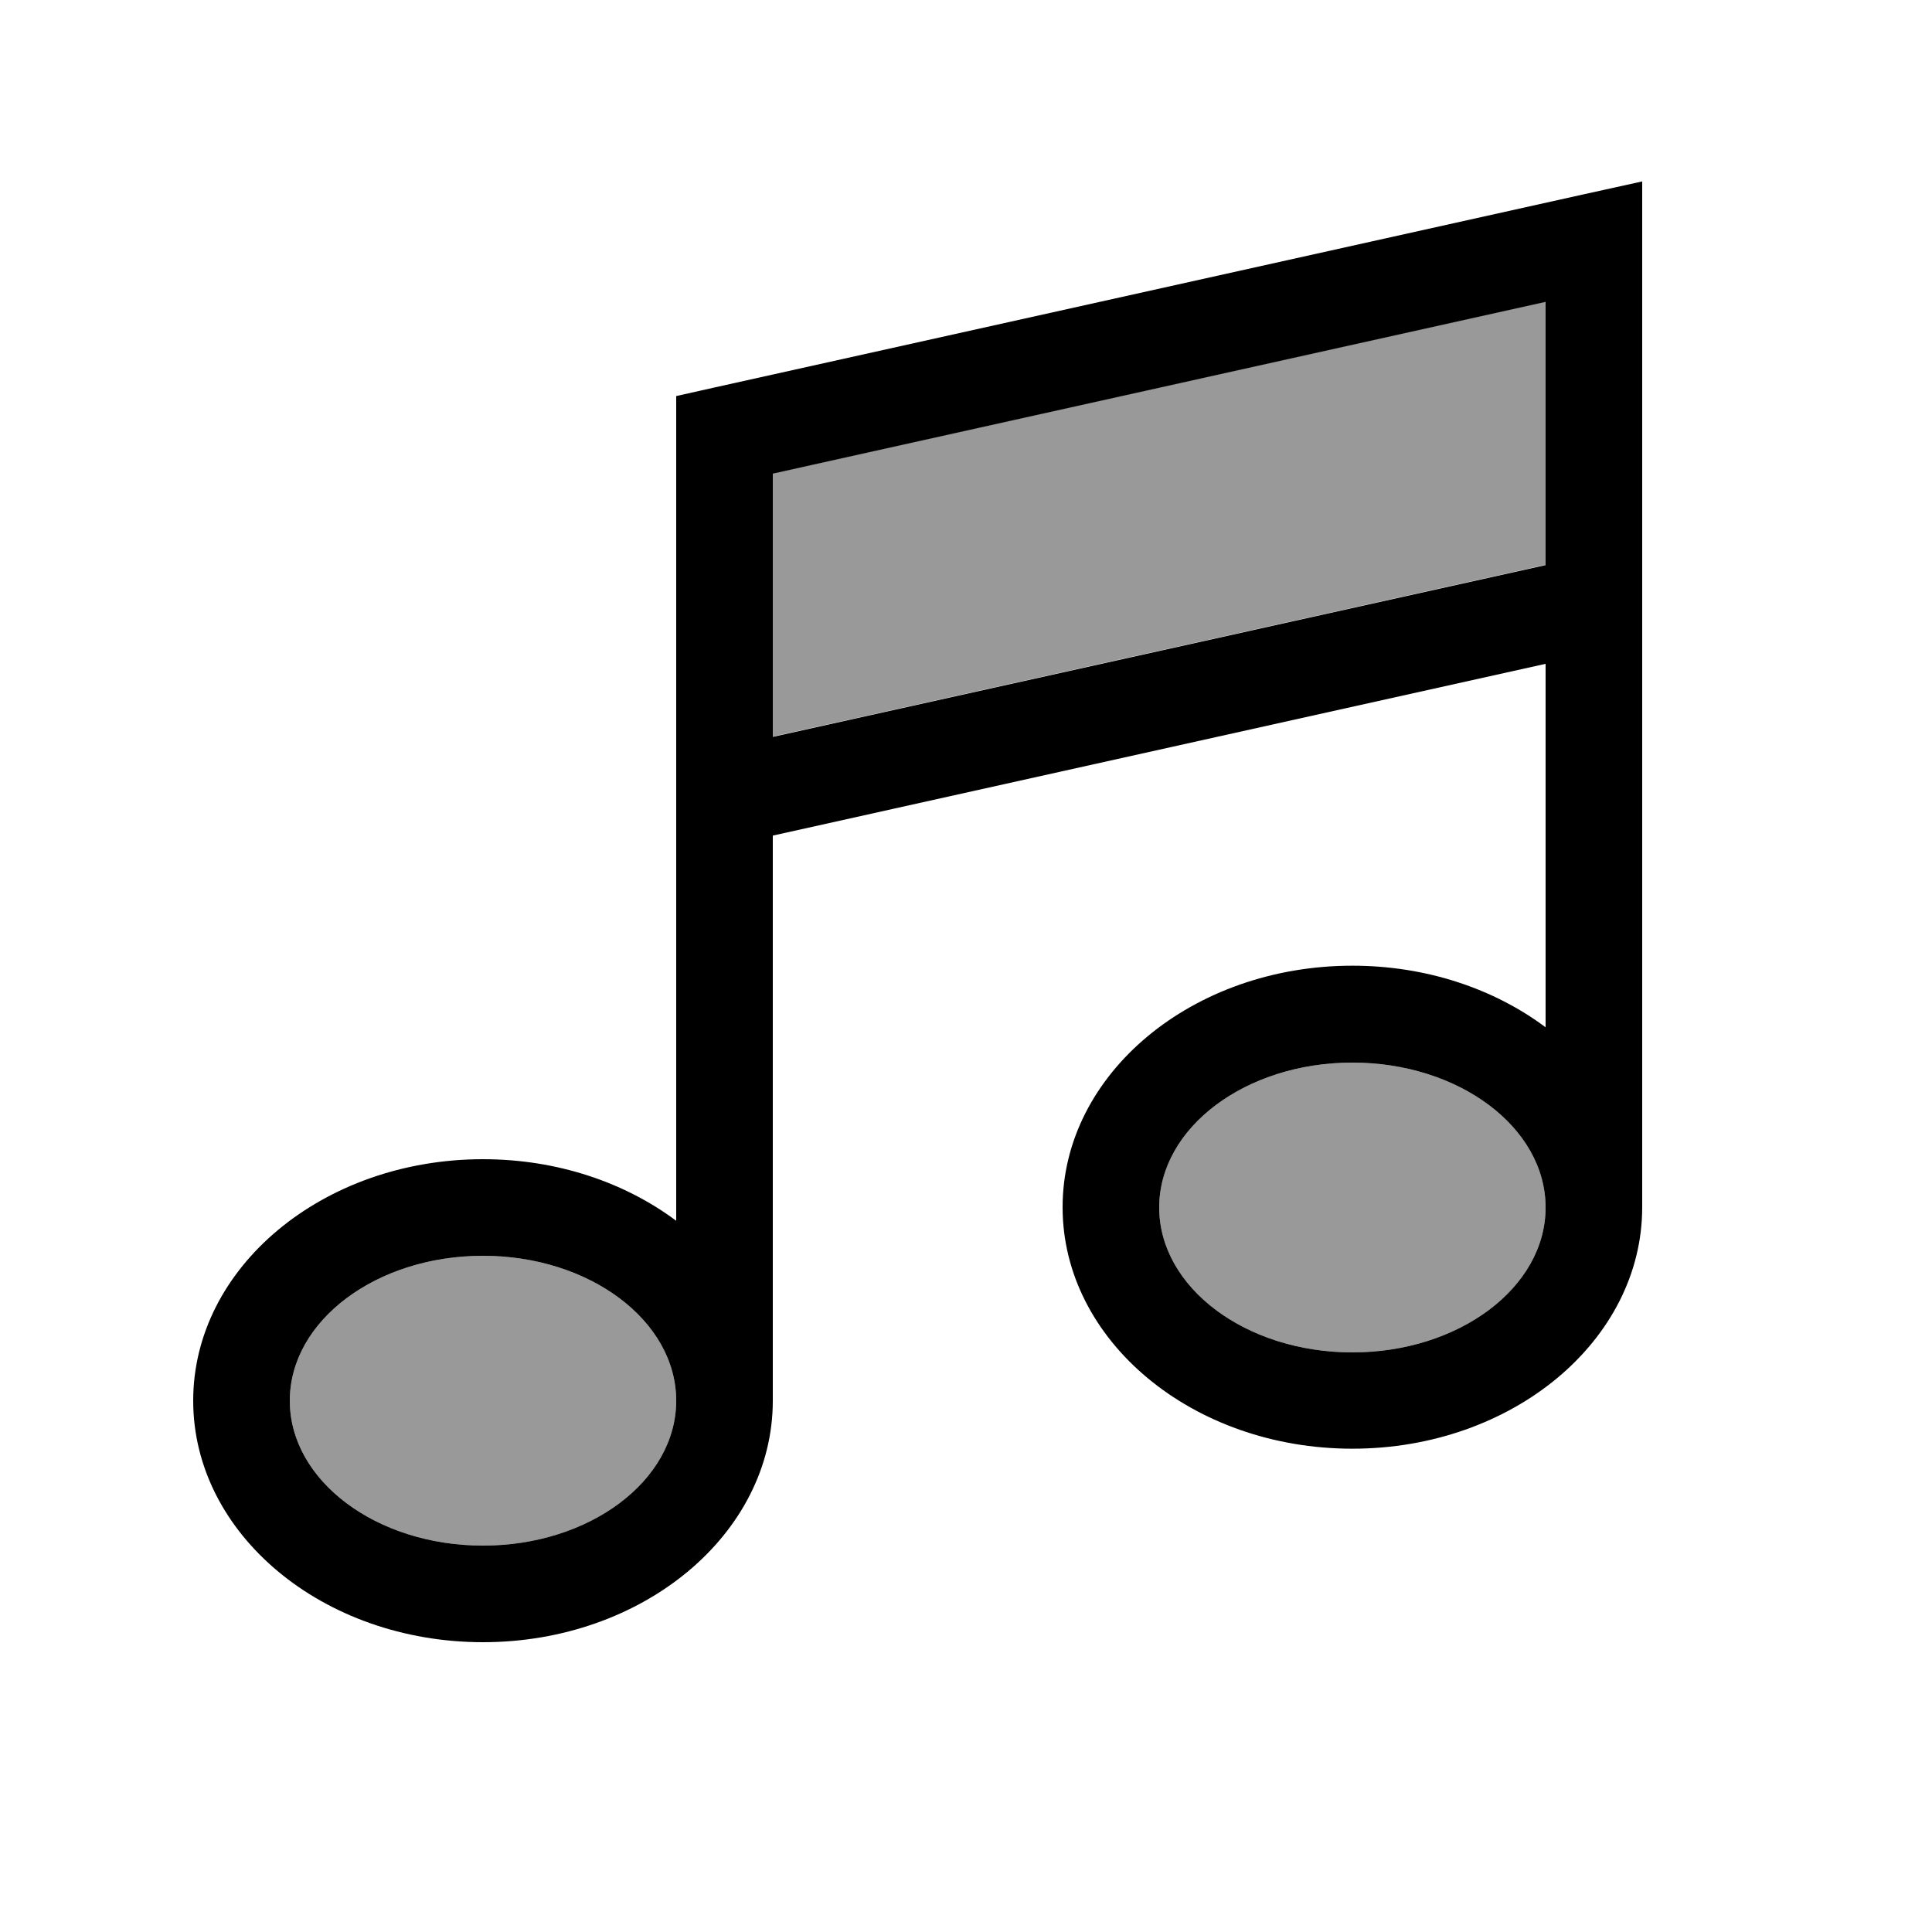
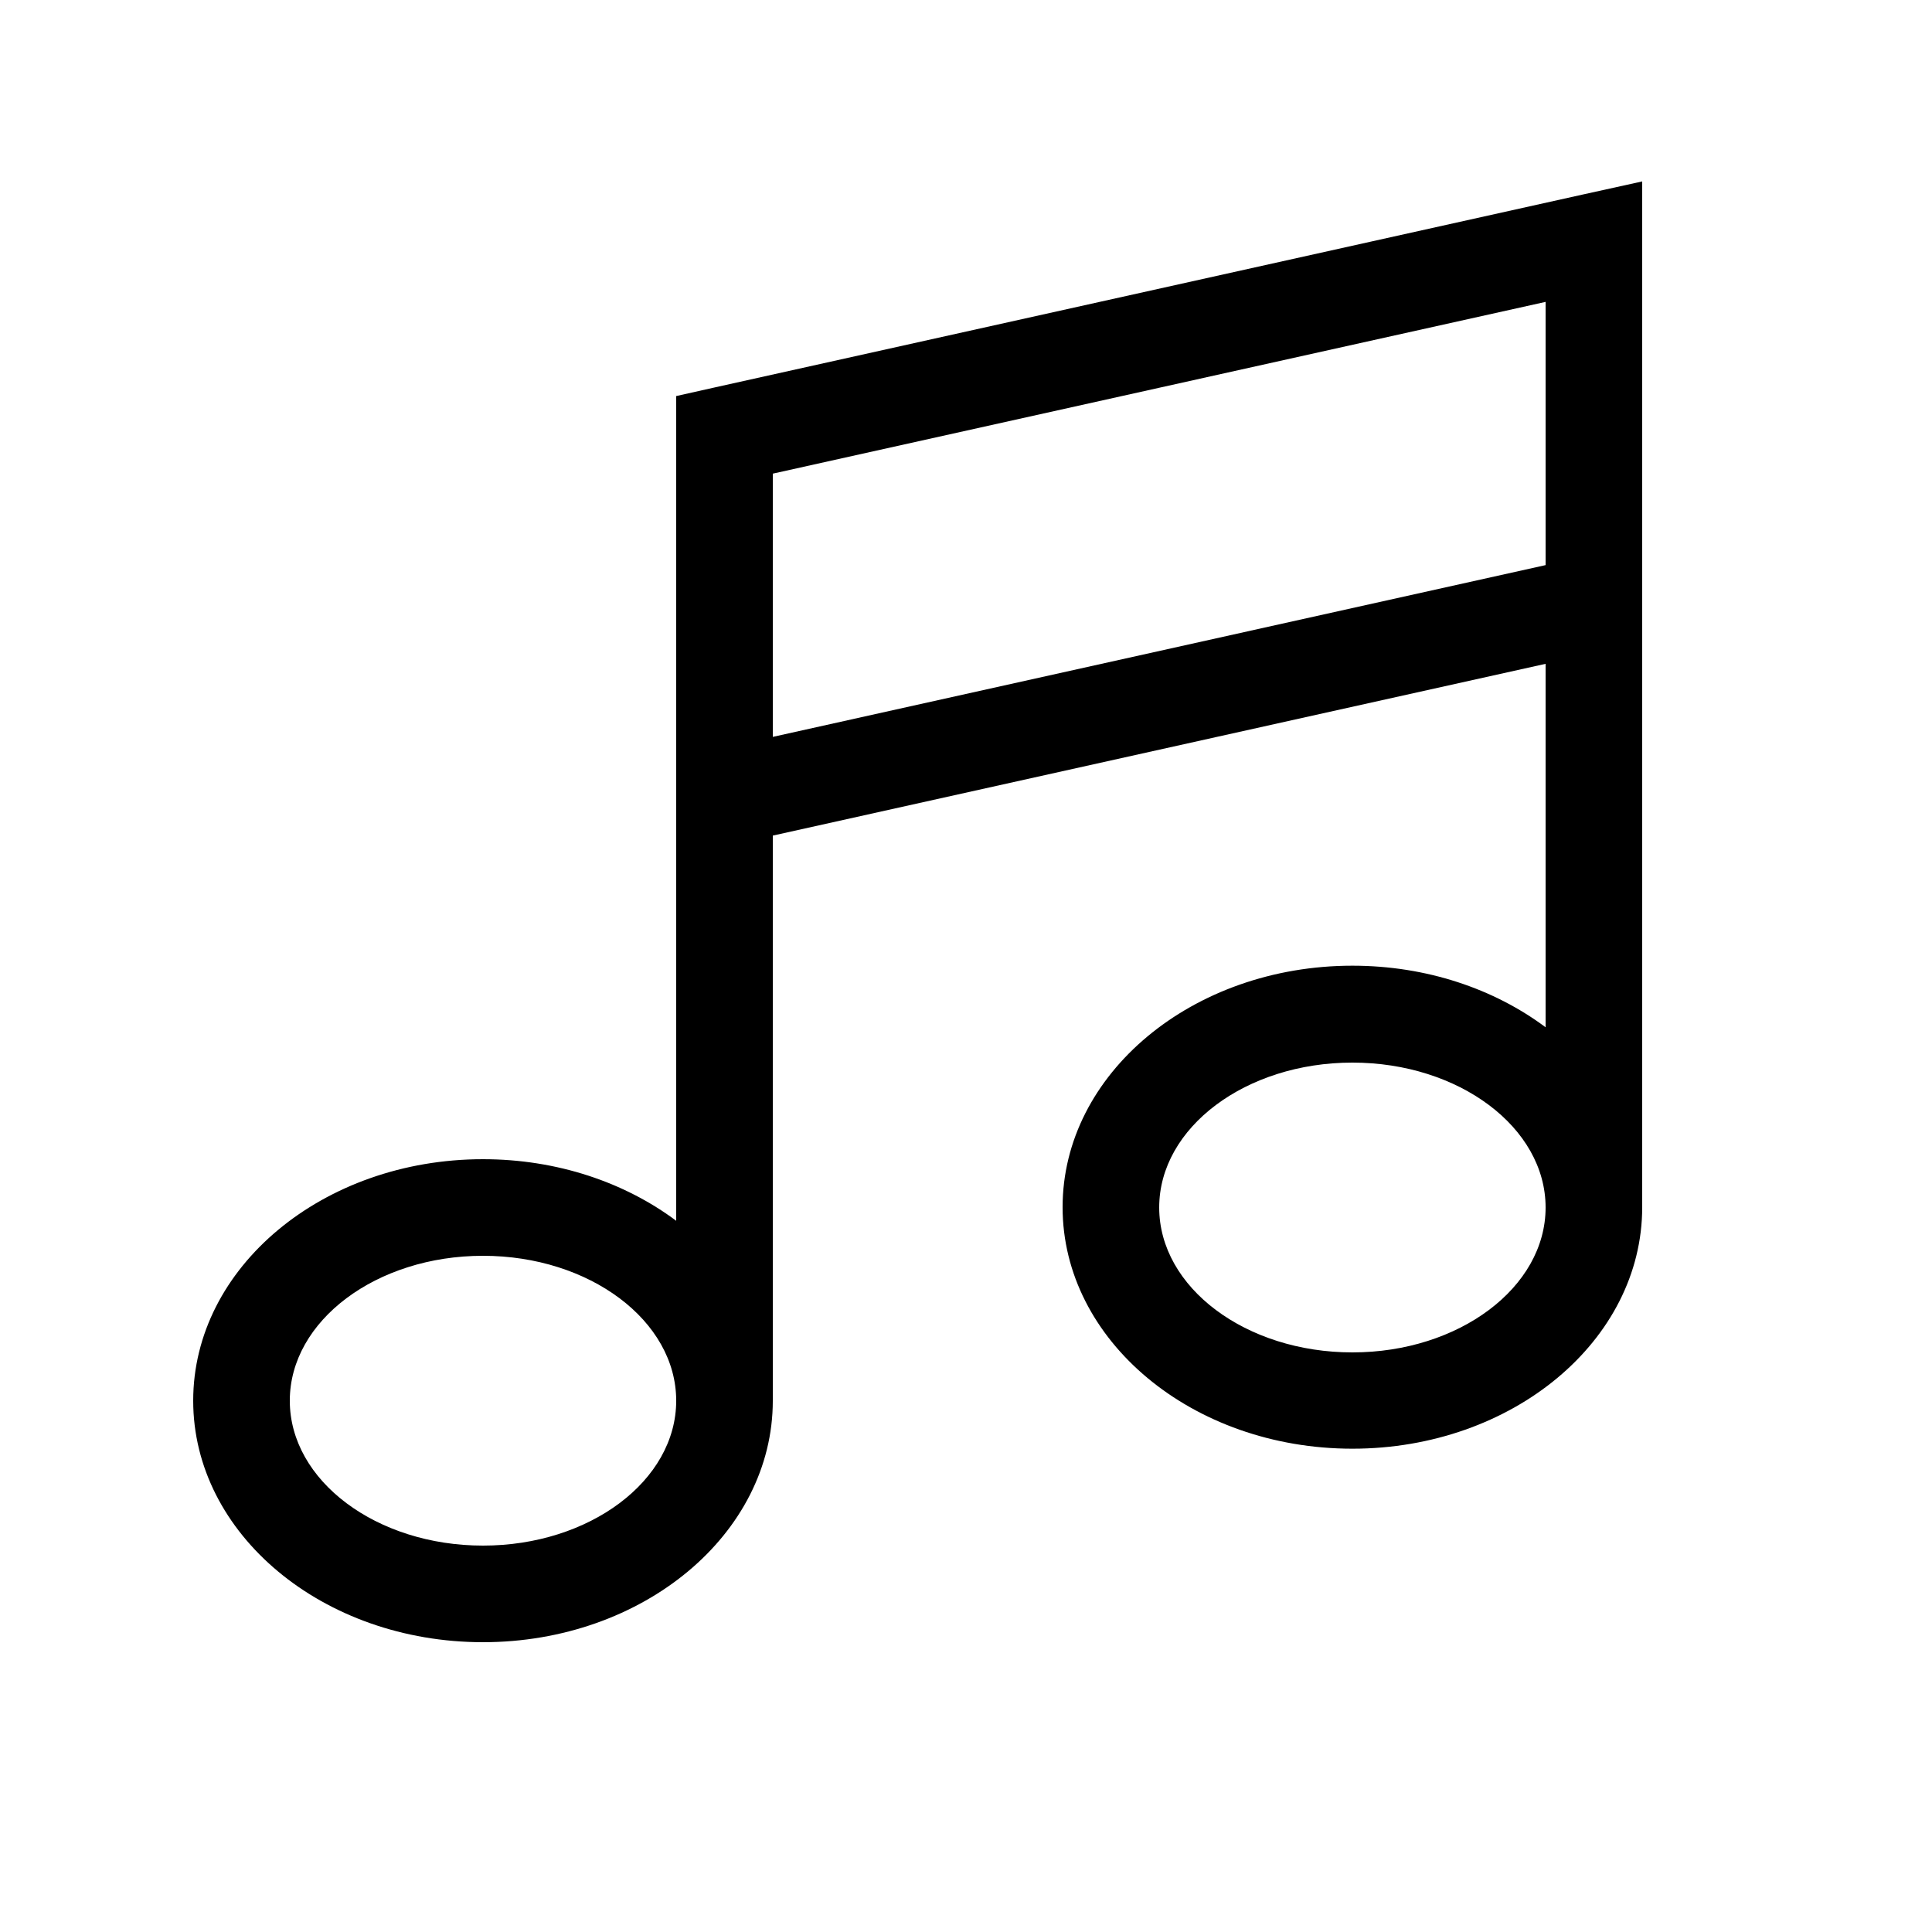
<svg xmlns="http://www.w3.org/2000/svg" viewBox="0 0 640 640">
-   <path opacity=".4" fill="currentColor" d="M96 464C96 490.5 124.7 512 160 512C195.3 512 224 490.5 224 464C224 437.5 195.3 416 160 416C124.7 416 96 437.5 96 464zM256 156.8L256 244L512 187.1L512 99.9L256 156.8zM384 400C384 426.5 412.7 448 448 448C483.3 448 512 426.5 512 400C512 373.5 483.3 352 448 352C412.7 352 384 373.5 384 400z" />
  <path fill="currentColor" d="M544 80L544 60.1L524.5 64.4L236.5 128.4L224 131.2L224 404.4C207 391.7 184.6 384 160 384C107 384 64 419.8 64 464C64 508.2 107 544 160 544C213 544 256 508.2 256 464L256 276.8L512 219.9L512 340.3C495 327.6 472.6 319.9 448 319.9C395 319.9 352 355.7 352 399.9C352 444.1 395 479.9 448 479.9C501 479.9 544 444.1 544 399.9L544 79.9zM512 400C512 426.5 483.3 448 448 448C412.7 448 384 426.5 384 400C384 373.5 412.7 352 448 352C483.3 352 512 373.5 512 400zM224 464C224 490.5 195.3 512 160 512C124.7 512 96 490.5 96 464C96 437.5 124.7 416 160 416C195.3 416 224 437.5 224 464zM512 187.2L256 244.1L256 156.9L512 100L512 187.2z" />
</svg>